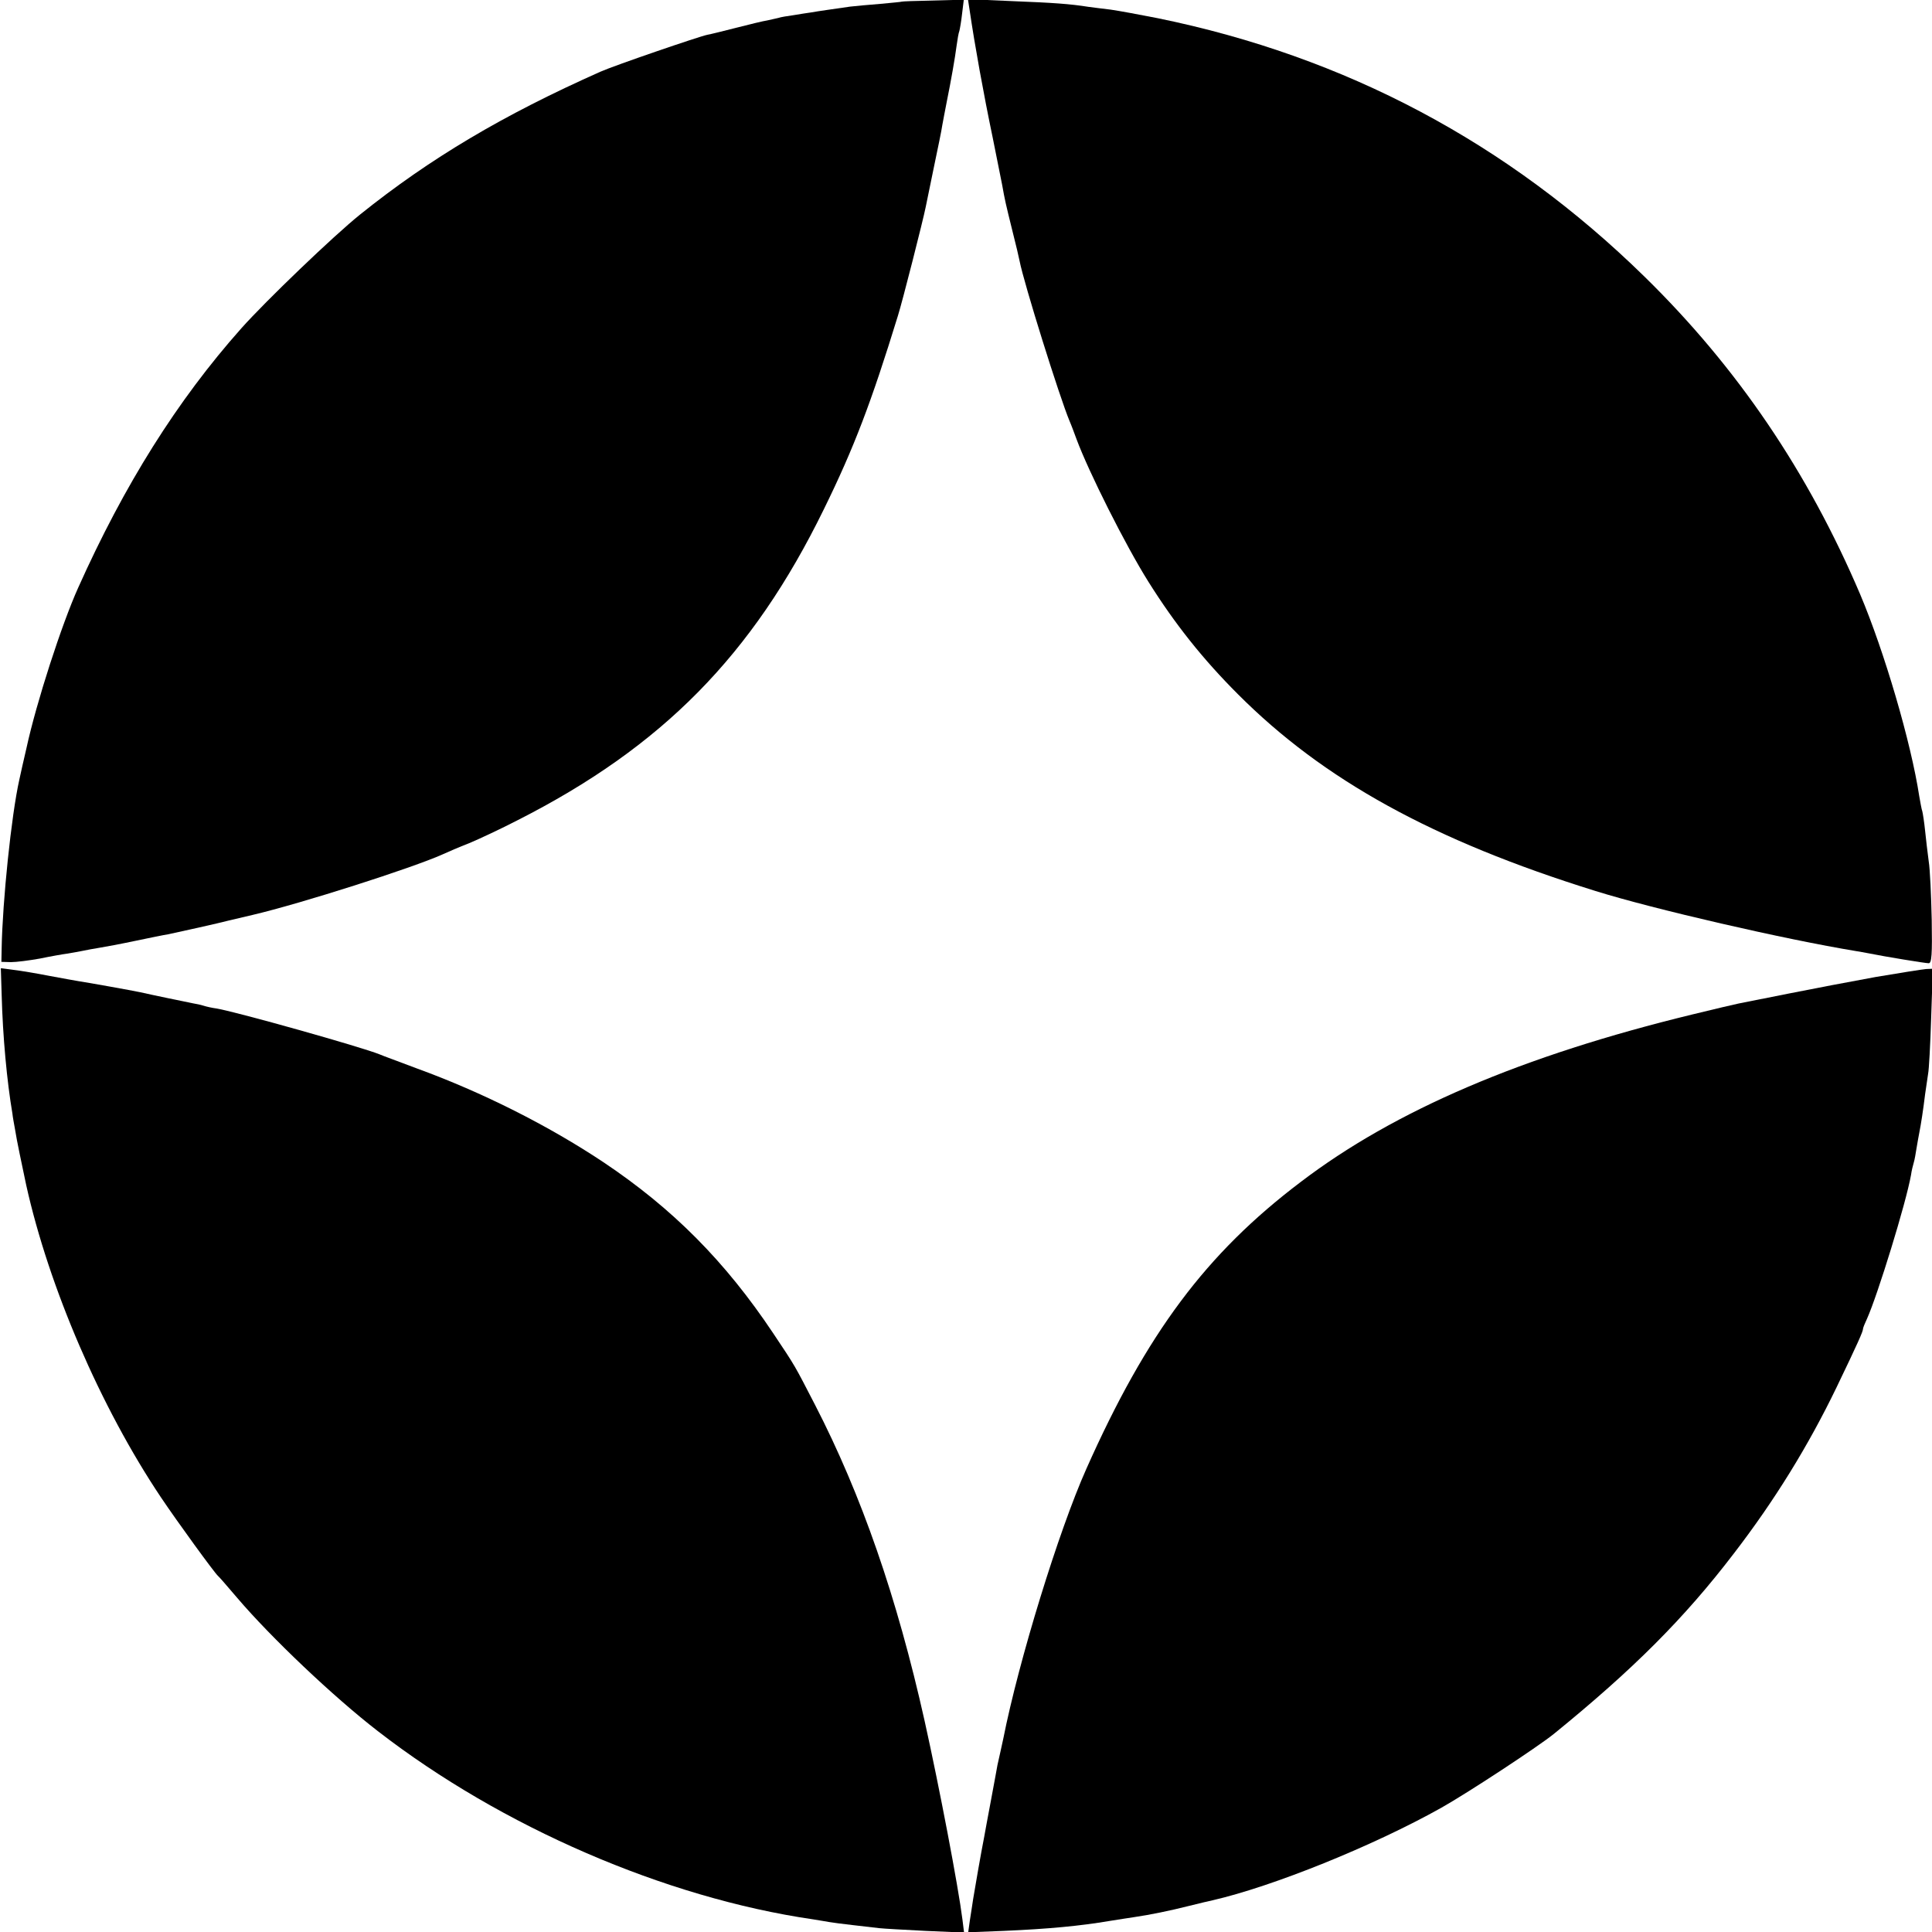
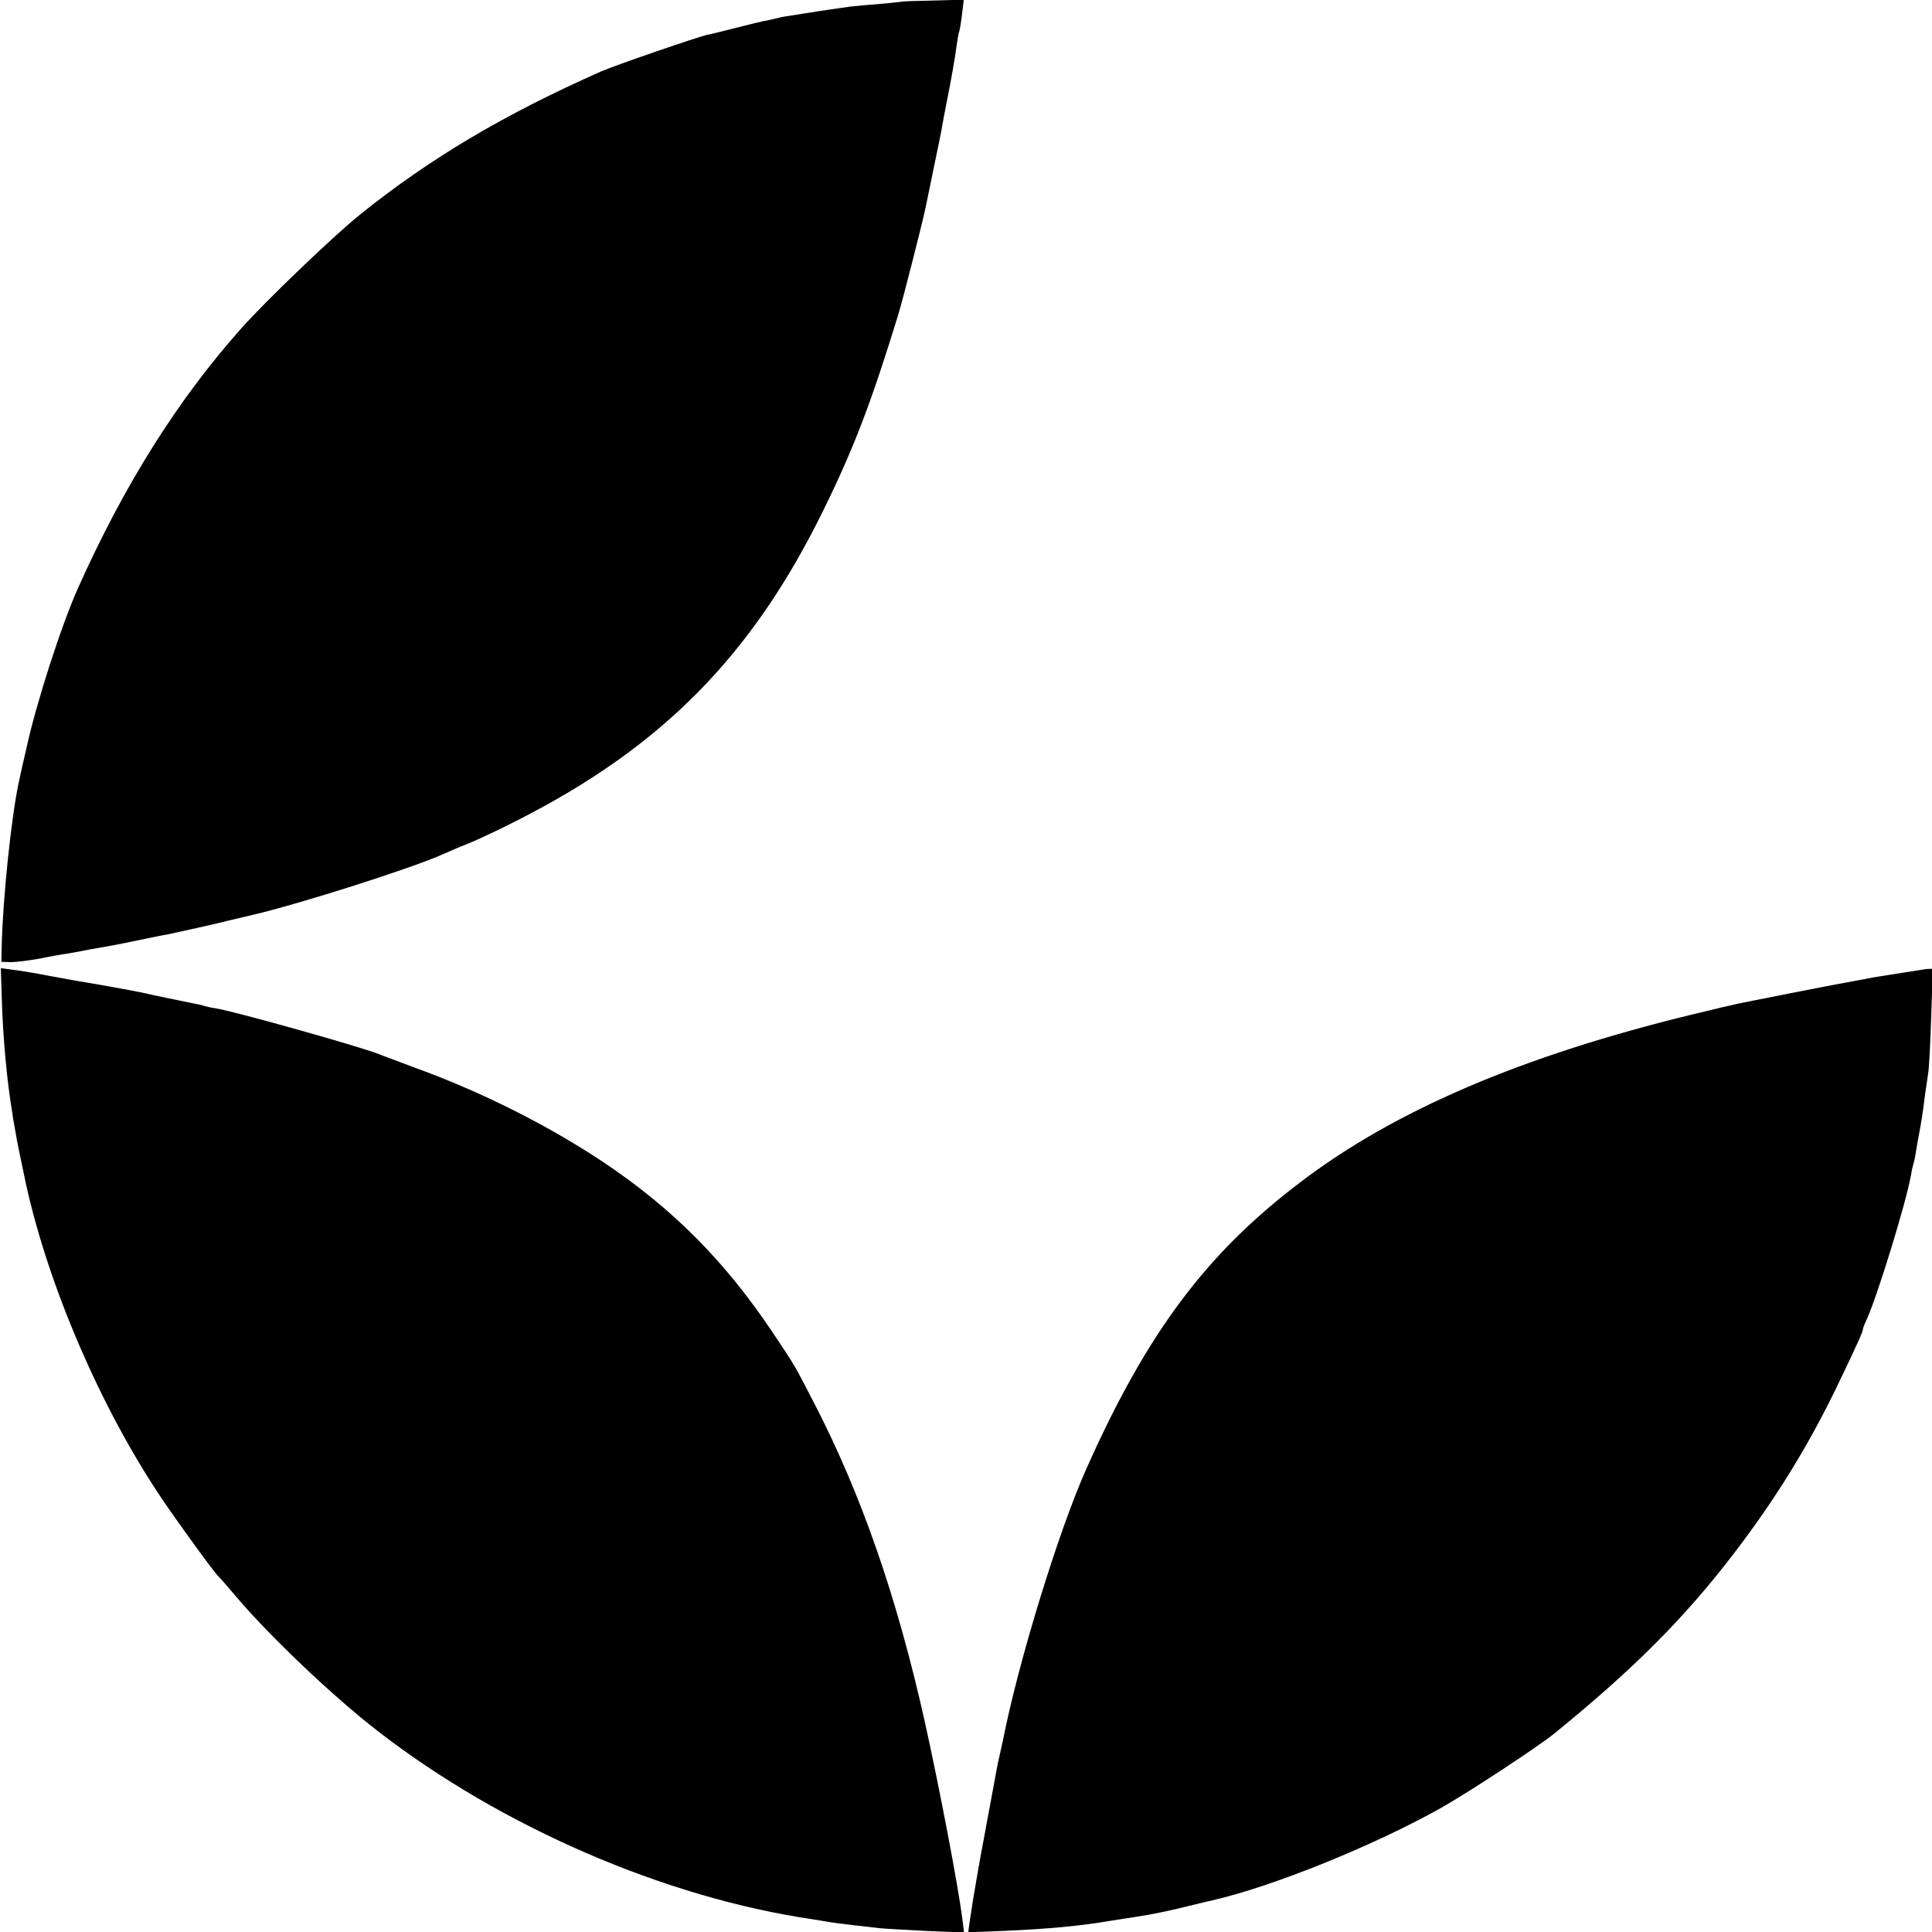
<svg xmlns="http://www.w3.org/2000/svg" version="1.0" width="700pt" height="700pt" viewBox="0 0 700 700" preserveAspectRatio="xMidYMid meet">
  <g transform="translate(0,700) scale(0.1,-0.1)" fill="#000000" stroke="none">
    <path d="M3267 6994 c-1 -1 -36 -4 -77 -8 -41 -3 -91 -8 -110 -10 -54 -8 -114 -16 -141 -21 -13 -2 -42 -6 -64 -10 -22 -3 -47 -7 -55 -10 -8 -2 -26 -6 -40 -9 -14 -2 -63 -14 -110 -26 -47 -12 -95 -24 -107 -26 -30 -6 -339 -112 -388 -134 -353 -157 -617 -314 -870 -517 -96 -77 -343 -314 -431 -413 -232 -261 -424 -567 -591 -940 -59 -131 -151 -414 -187 -580 -10 -41 -21 -93 -26 -115 -29 -129 -61 -442 -64 -610 l-1 -50 35 -1 c19 0 66 6 105 13 38 8 84 16 100 18 17 3 41 7 55 10 14 3 41 8 60 11 19 3 78 14 130 25 52 11 106 22 120 24 25 5 191 42 220 50 8 2 47 11 85 20 175 41 579 170 690 220 17 8 59 26 95 40 36 15 115 52 175 83 524 266 851 597 1110 1127 110 224 172 388 268 700 16 50 92 349 101 395 3 14 16 79 30 146 14 67 28 134 30 150 3 16 10 54 16 84 16 79 30 159 36 205 3 22 7 46 10 53 2 8 7 36 10 64 l6 49 -112 -3 c-61 -1 -112 -3 -113 -4z" />
-     <path d="M3513 6964 c19 -129 50 -301 84 -464 14 -69 29 -145 34 -170 10 -56 12 -65 38 -170 12 -47 23 -94 25 -105 16 -82 145 -494 181 -580 7 -16 18 -46 25 -65 44 -119 178 -386 261 -518 96 -153 197 -280 324 -407 310 -311 707 -530 1295 -713 211 -66 689 -176 945 -218 11 -2 31 -5 45 -8 59 -12 206 -36 218 -36 11 0 13 32 11 157 -2 87 -6 183 -11 213 -4 30 -10 80 -13 110 -3 30 -8 62 -10 70 -3 8 -7 32 -11 54 -30 197 -127 526 -214 732 -189 444 -445 822 -781 1151 -496 486 -1084 798 -1764 937 -66 13 -142 27 -170 31 -27 3 -63 8 -80 10 -69 11 -128 15 -279 21 l-159 7 6 -39z" />
    <path d="M6 3396 c4 -152 19 -313 39 -431 1 -11 6 -38 10 -60 5 -34 25 -128 40 -199 82 -369 269 -804 488 -1131 59 -88 195 -275 207 -285 4 -3 35 -39 70 -80 121 -142 348 -358 510 -483 447 -346 1040 -603 1575 -681 23 -4 50 -8 60 -10 11 -2 49 -7 85 -11 36 -4 79 -9 95 -11 17 -2 92 -6 169 -10 l139 -6 -6 48 c-15 119 -83 476 -137 719 -100 448 -229 819 -397 1145 -75 145 -69 136 -152 260 -173 259 -363 451 -616 620 -197 131 -436 252 -675 339 -63 24 -124 46 -135 51 -67 27 -515 153 -590 166 -16 2 -38 7 -47 10 -9 3 -27 7 -40 9 -44 9 -137 28 -190 40 -28 6 -195 36 -223 40 -11 2 -58 10 -105 19 -46 9 -105 19 -131 22 l-46 6 3 -96z" />
-     <path d="M6795 3460 c-88 -16 -230 -43 -315 -60 -85 -17 -167 -33 -181 -36 -14 -3 -88 -20 -165 -39 -618 -150 -1081 -348 -1422 -608 -342 -259 -557 -547 -776 -1039 -100 -224 -245 -695 -301 -978 -2 -8 -18 -84 -21 -95 -1 -5 -11 -62 -23 -125 -12 -63 -23 -124 -25 -135 -11 -55 -35 -194 -40 -225 -3 -19 -8 -54 -12 -78 l-6 -43 128 5 c163 7 278 18 384 36 30 5 71 11 90 14 55 8 129 23 200 41 36 9 74 18 84 20 217 50 580 196 828 335 96 54 347 219 407 267 288 234 473 419 652 653 150 195 271 392 373 603 78 162 96 203 96 212 0 4 7 21 15 38 38 85 141 418 159 520 2 15 7 35 10 45 3 9 7 33 10 52 3 19 8 45 10 56 6 30 14 81 21 139 4 28 9 61 11 75 3 14 8 105 11 203 l6 177 -24 -1 c-13 -1 -96 -14 -184 -29z" />
+     <path d="M6795 3460 c-88 -16 -230 -43 -315 -60 -85 -17 -167 -33 -181 -36 -14 -3 -88 -20 -165 -39 -618 -150 -1081 -348 -1422 -608 -342 -259 -557 -547 -776 -1039 -100 -224 -245 -695 -301 -978 -2 -8 -18 -84 -21 -95 -1 -5 -11 -62 -23 -125 -12 -63 -23 -124 -25 -135 -11 -55 -35 -194 -40 -225 -3 -19 -8 -54 -12 -78 l-6 -43 128 5 c163 7 278 18 384 36 30 5 71 11 90 14 55 8 129 23 200 41 36 9 74 18 84 20 217 50 580 196 828 335 96 54 347 219 407 267 288 234 473 419 652 653 150 195 271 392 373 603 78 162 96 203 96 212 0 4 7 21 15 38 38 85 141 418 159 520 2 15 7 35 10 45 3 9 7 33 10 52 3 19 8 45 10 56 6 30 14 81 21 139 4 28 9 61 11 75 3 14 8 105 11 203 l6 177 -24 -1 z" />
  </g>
</svg>